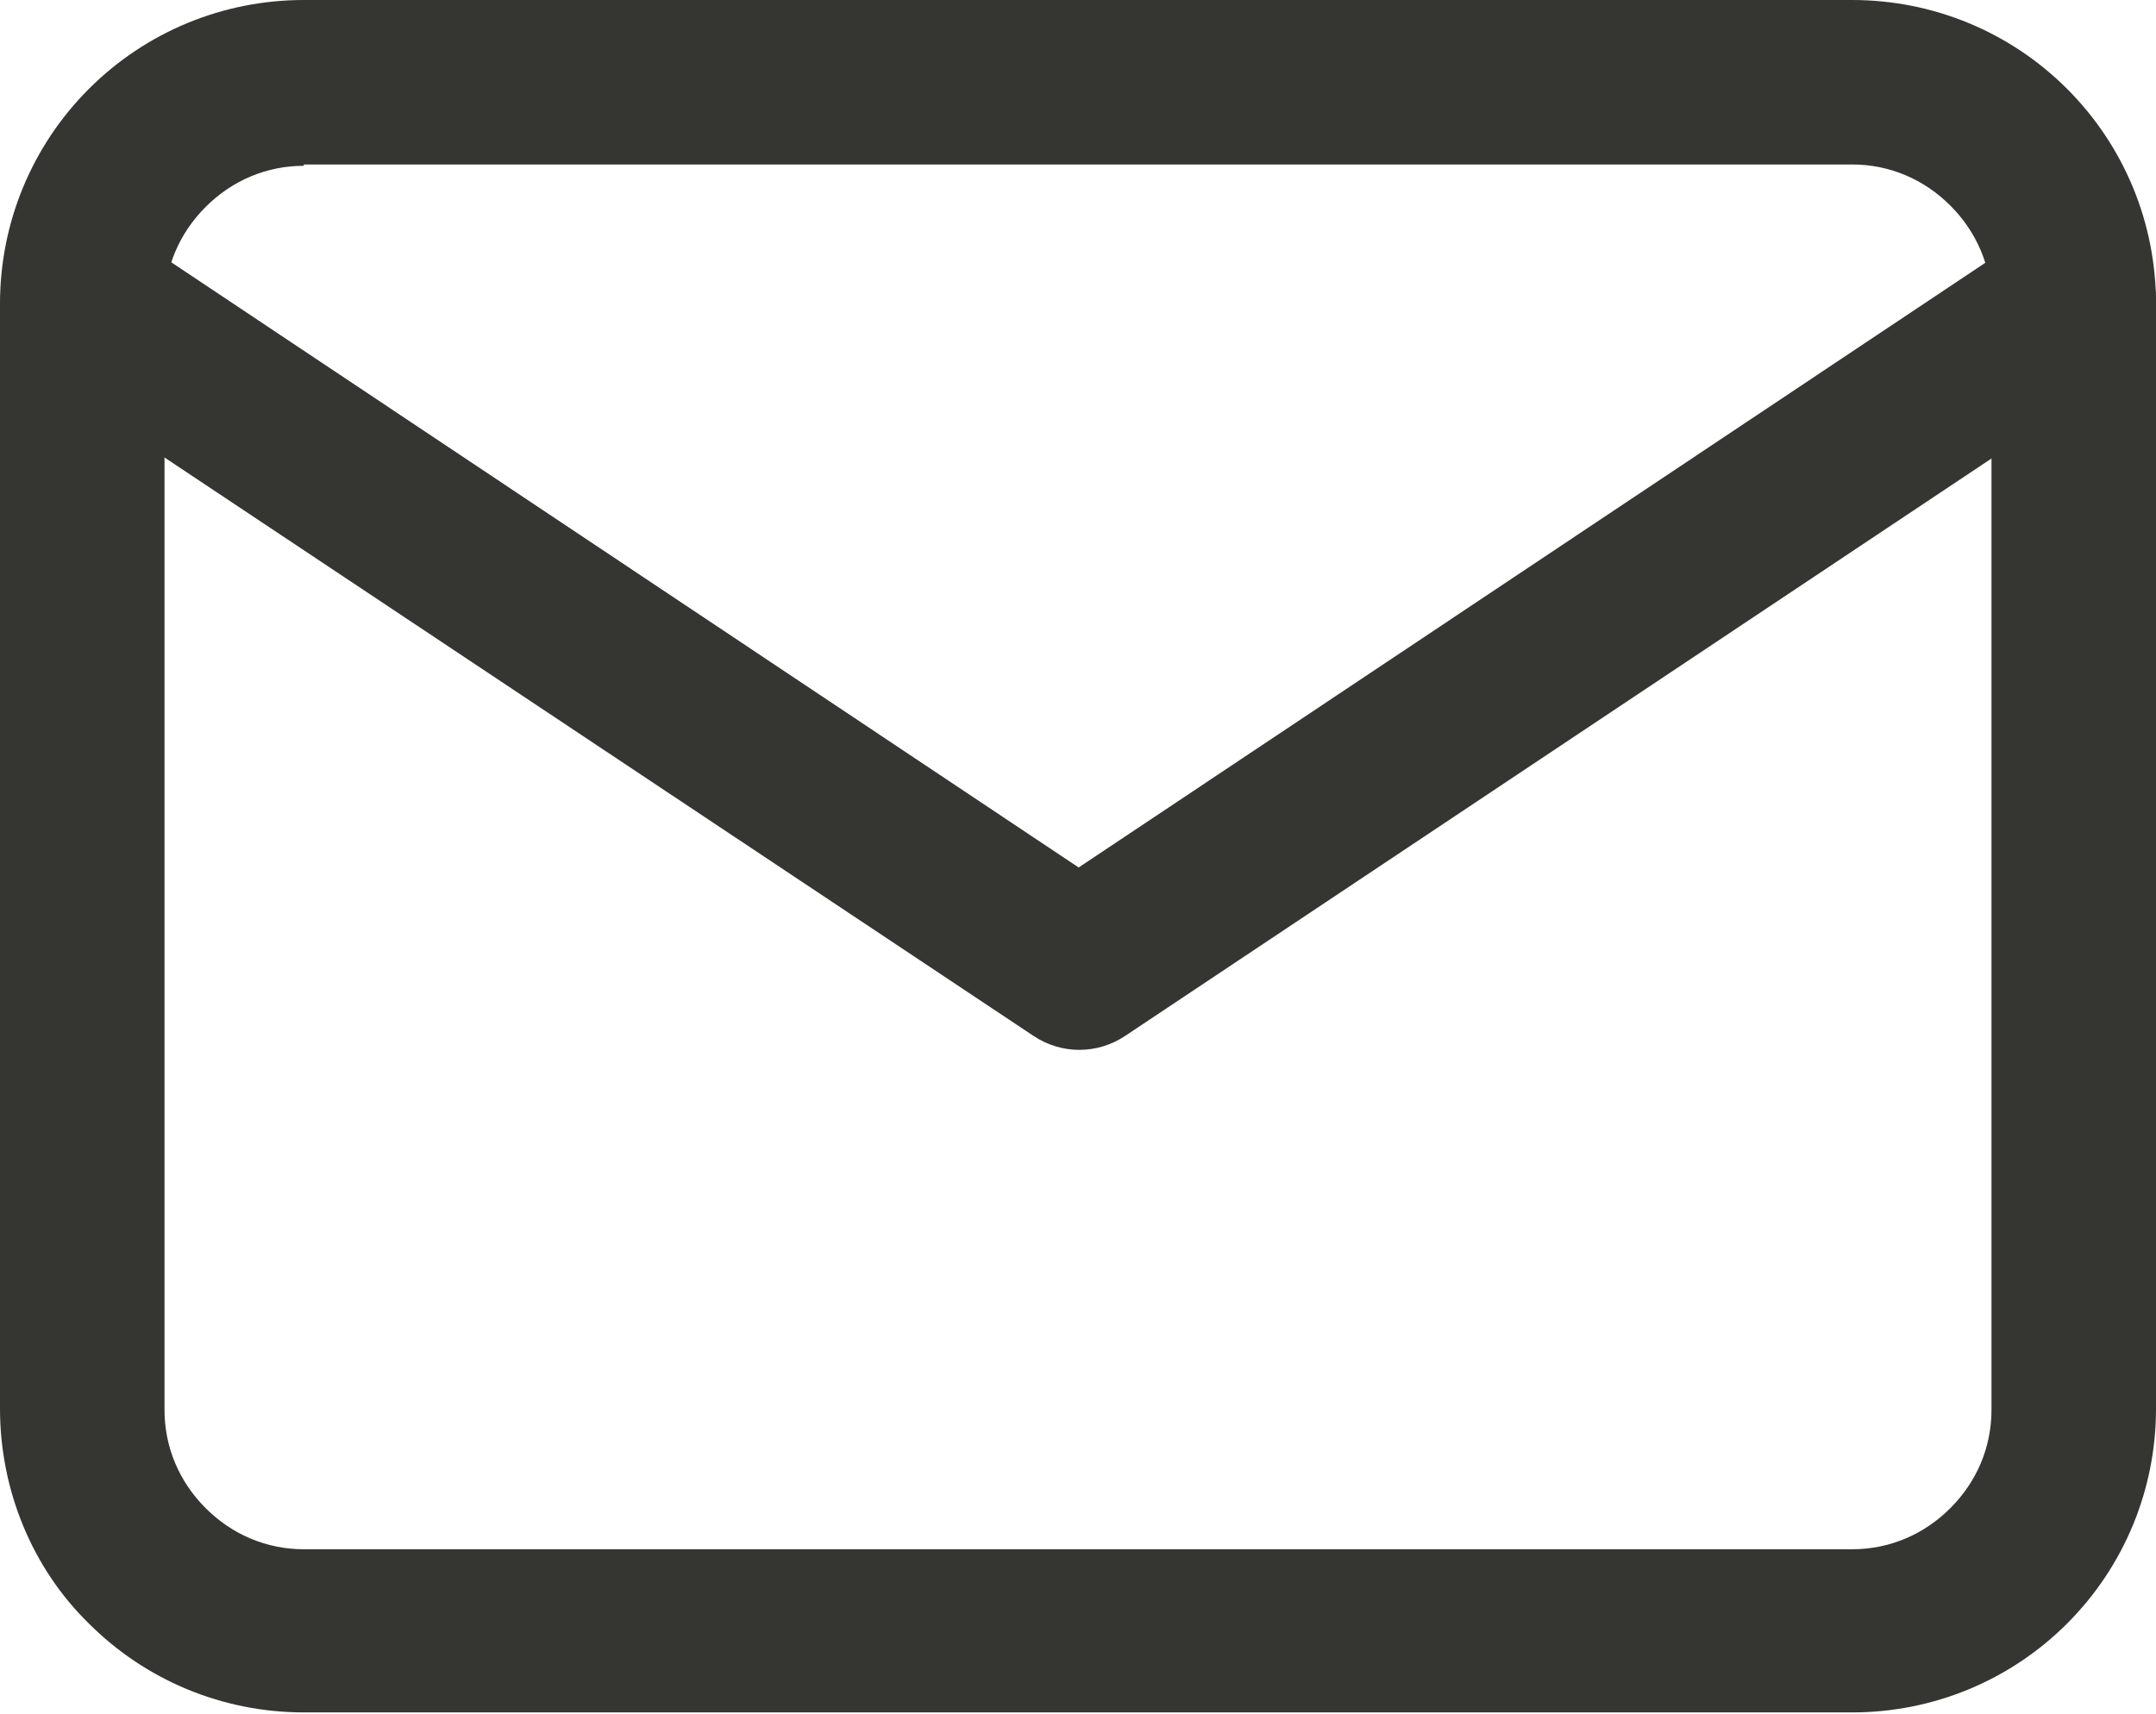
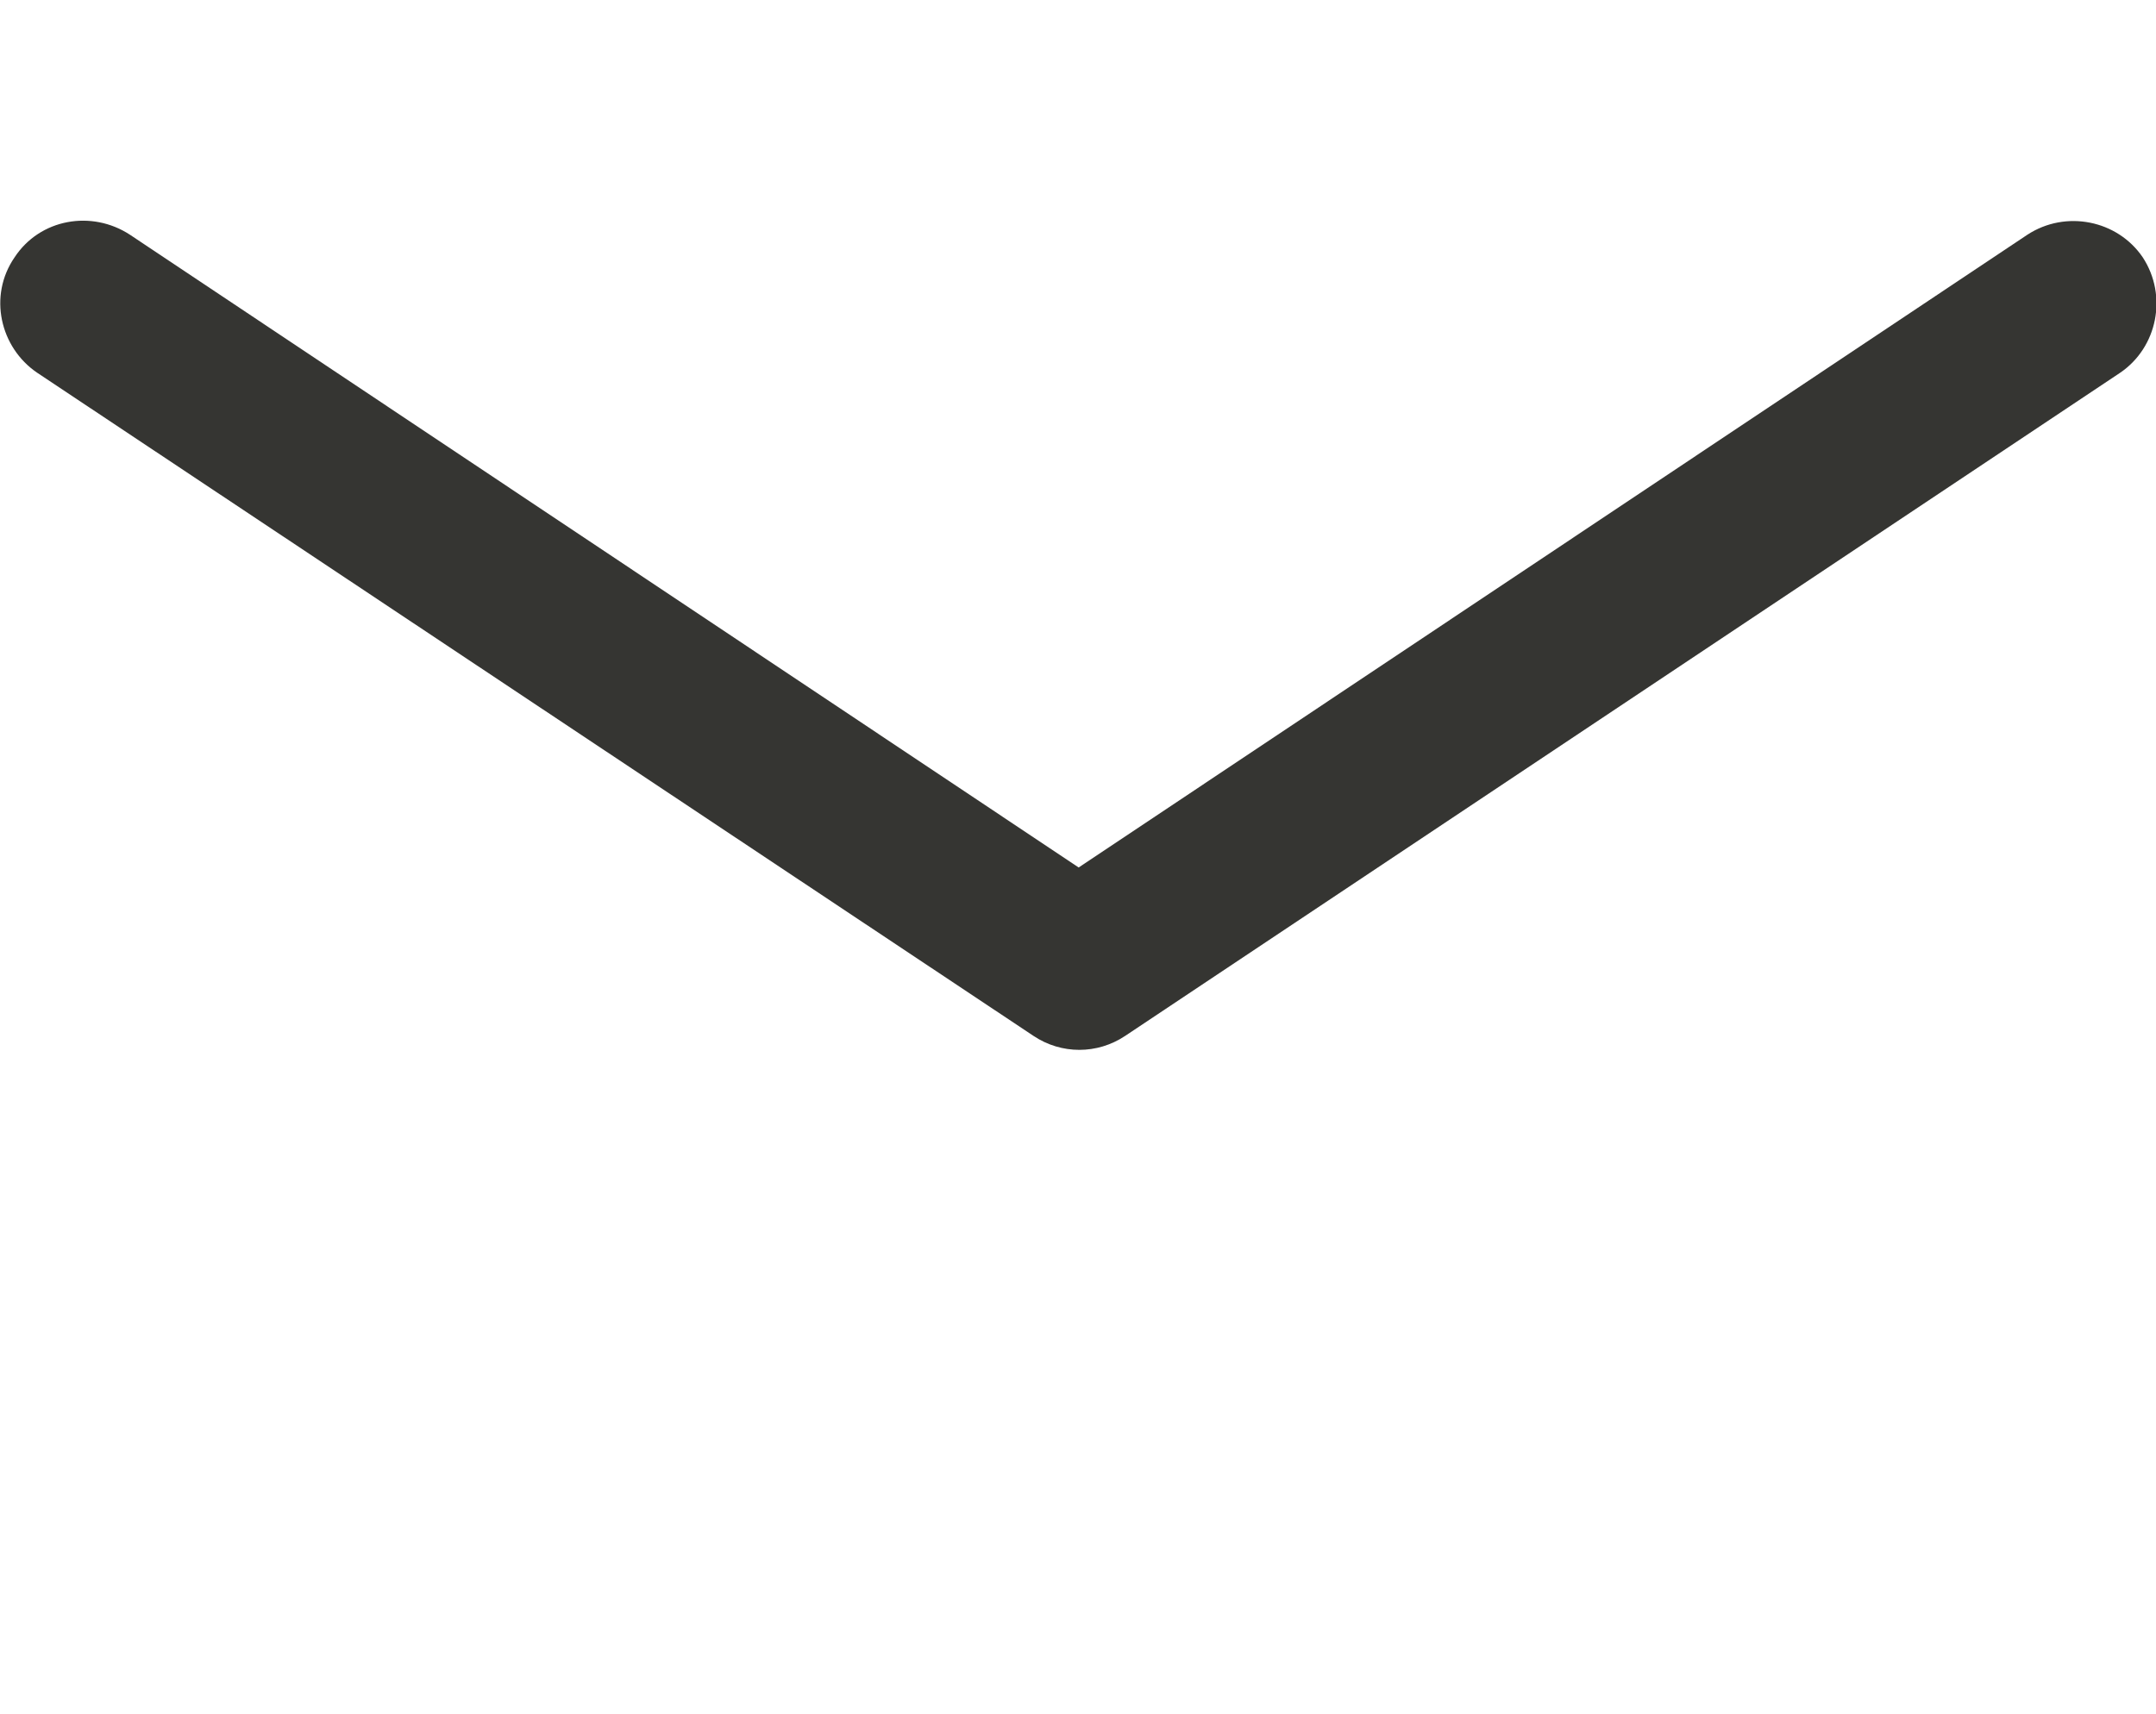
<svg xmlns="http://www.w3.org/2000/svg" id="_レイヤー_1" data-name="レイヤー 1" viewBox="0 0 16.25 12.92">
  <defs>
    <style>
      .cls-1 {
        fill: #353532;
        fill-rule: evenodd;
      }
    </style>
  </defs>
-   <path class="cls-1" d="M2.29,1.25c-.28,0-.54.11-.74.31-.2.2-.31.46-.31.74v8.33c0,.28.11.54.31.74.2.2.46.31.74.31h11.67c.28,0,.54-.11.74-.31.2-.2.31-.46.31-.74V2.29c0-.28-.11-.54-.31-.74-.2-.2-.46-.31-.74-.31H2.29ZM.67.67c.43-.43,1.01-.67,1.62-.67h11.67c.61,0,1.19.24,1.62.67.43.43.67,1.01.67,1.62v8.33c0,.61-.24,1.19-.67,1.62-.43.43-1.01.67-1.62.67H2.29c-.61,0-1.19-.24-1.62-.67C.24,11.82,0,11.23,0,10.62V2.29C0,1.68.24,1.1.67.67Z" />
-   <path class="cls-1" d="M.11,1.94c.19-.29.58-.36.87-.17l7.15,4.77L15.28,1.77c.29-.19.68-.11.87.17.19.29.11.68-.17.87l-7.5,5c-.21.14-.48.14-.69,0L.28,2.81C0,2.62-.09,2.23.11,1.94Z" />
+   <path class="cls-1" d="M.11,1.94c.19-.29.58-.36.87-.17l7.15,4.77L15.28,1.77c.29-.19.68-.11.87.17.19.29.11.68-.17.87l-7.5,5c-.21.14-.48.14-.69,0L.28,2.81C0,2.62-.09,2.23.11,1.94" />
</svg>